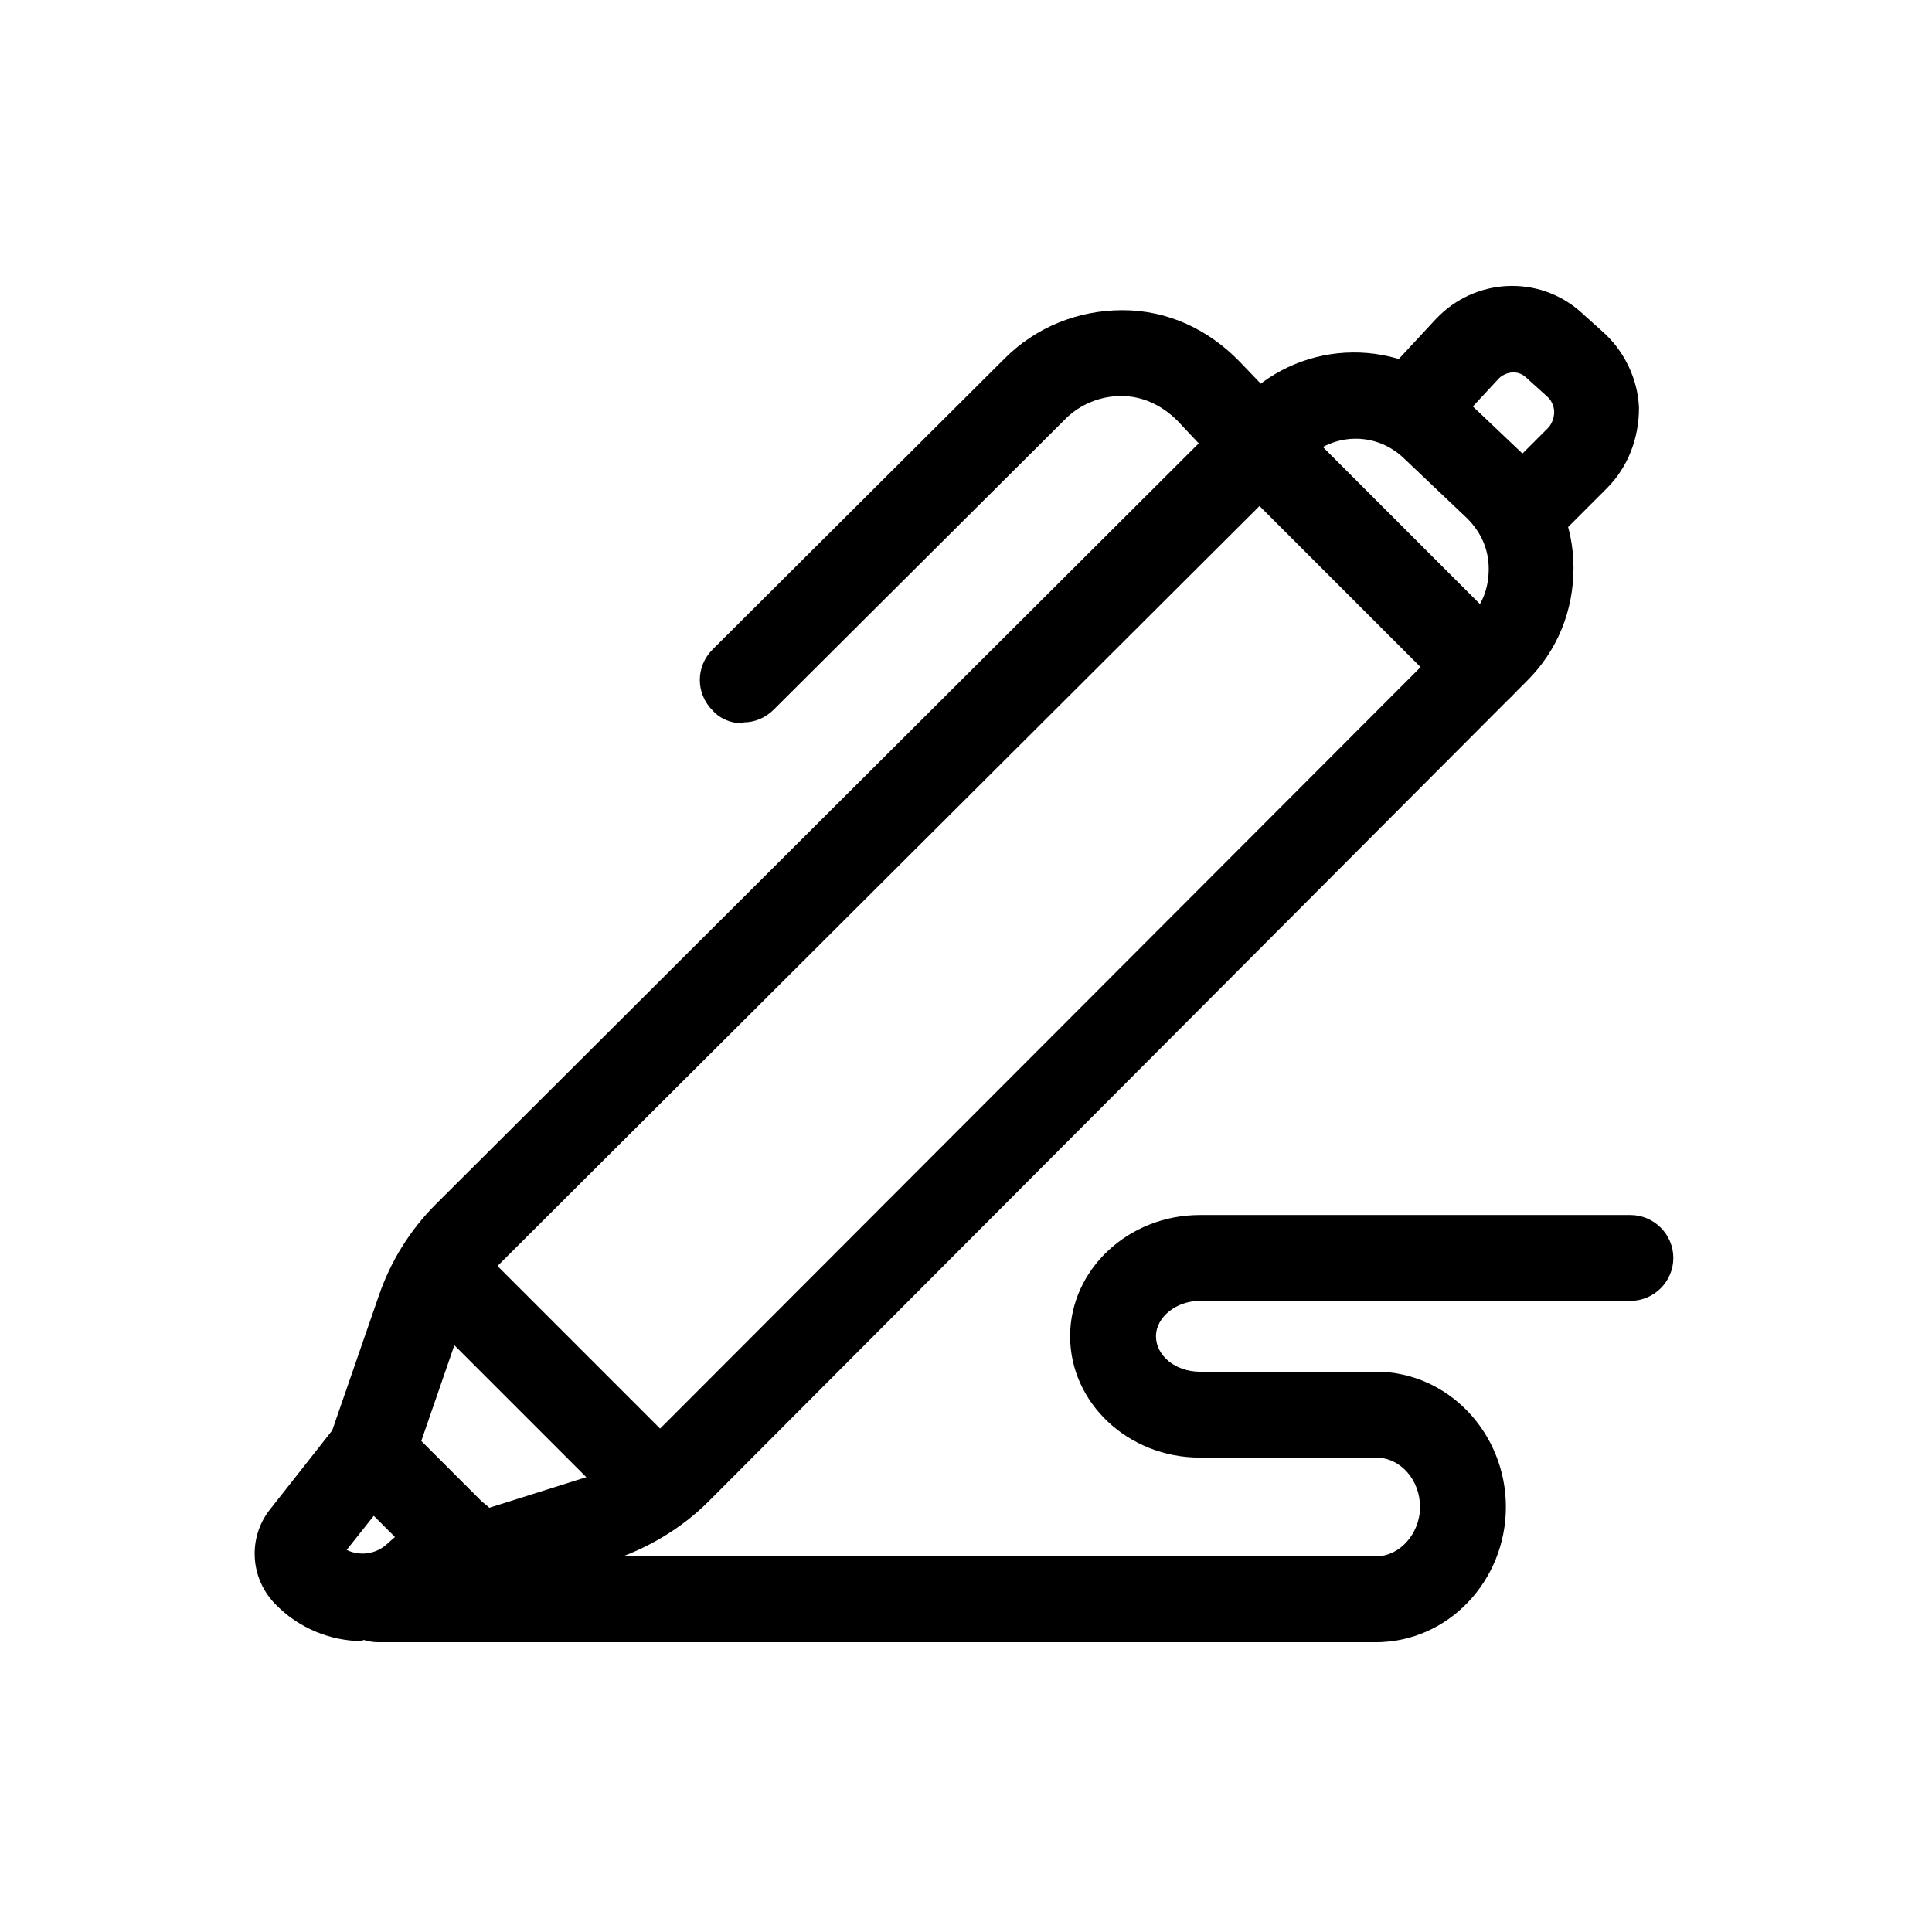
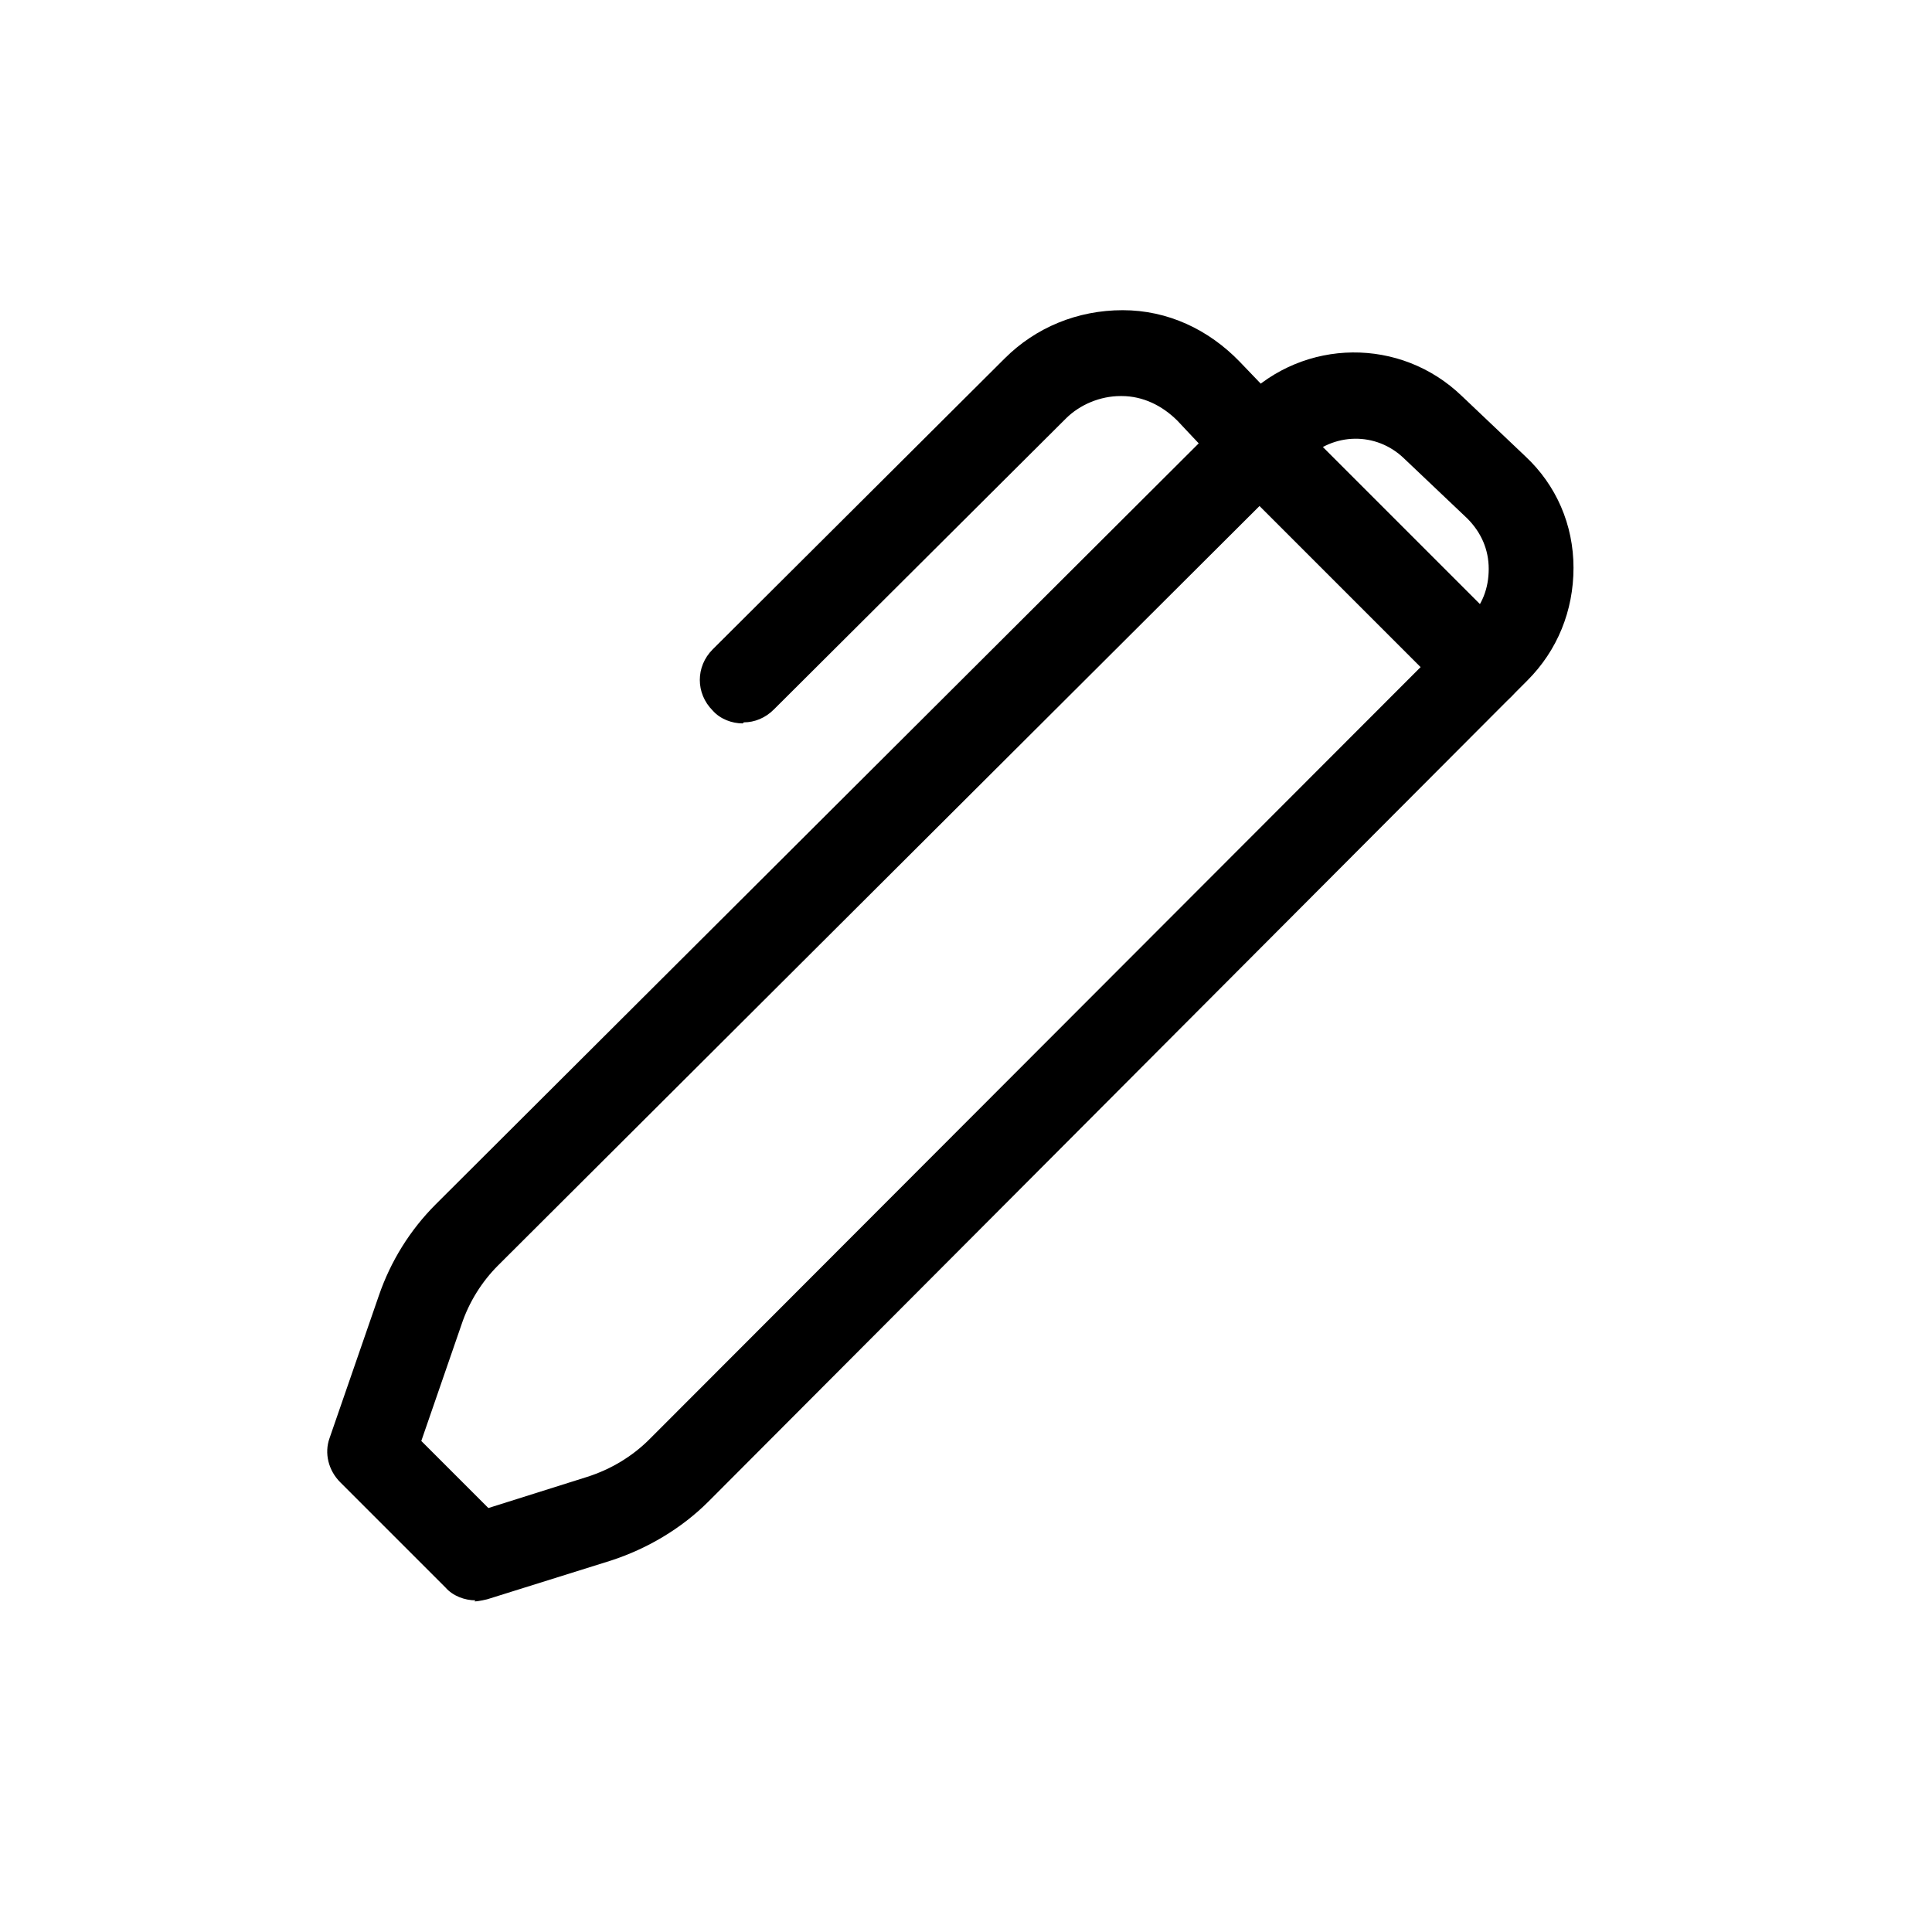
<svg xmlns="http://www.w3.org/2000/svg" viewBox="0 0 18 18" id="Laag_1">
  <path d="M4.43,14.91c-.1,0-.21-.04-.28-.12l-.98-.98c-.11-.11-.15-.27-.1-.41l.46-1.33c.11-.32.29-.61.53-.85l7.53-7.51c.56-.56,1.46-.57,2.03-.02l.59.56c.29.27.45.64.45,1.04,0,.4-.15.77-.43,1.05l-7.63,7.65c-.25.25-.57.44-.91.55l-1.15.36s-.08.02-.12.02ZM3.92,13.42l.63.63.92-.29c.22-.07.42-.19.58-.35l7.63-7.64c.13-.13.19-.29.19-.47,0-.18-.07-.34-.2-.47l-.59-.56c-.26-.25-.66-.24-.91.01l-7.53,7.51c-.15.15-.27.34-.34.55l-.38,1.1Z" />
  <path d="M6.92,6.74c-.1,0-.21-.04-.28-.12-.16-.16-.16-.41,0-.57l2.72-2.71c.29-.29.68-.45,1.1-.45.42,0,.8.18,1.09.48l.47.49,2.06,2.06c.16.16.16.41,0,.57-.16.16-.41.16-.57,0l-2.07-2.07s0,0,0,0l-.47-.5c-.14-.14-.32-.23-.52-.23,0,0,0,0-.01,0-.19,0-.38.08-.51.21l-2.72,2.71c-.08.08-.18.12-.28.12Z" />
-   <path d="M6.05,14.19c-.1,0-.21-.04-.28-.12l-1.85-1.85c-.16-.16-.16-.41,0-.57.16-.16.41-.16.57,0l1.85,1.85c.16.16.16.41,0,.57-.08.08-.18.12-.28.12Z" />
-   <path d="M14.16,5.22c-.1,0-.21-.04-.28-.12-.16-.16-.15-.41,0-.57l.54-.54c.05-.05.06-.12.06-.15,0-.03-.01-.1-.07-.15l-.2-.18c-.07-.06-.17-.05-.24.01l-.52.56c-.15.16-.4.17-.57.02s-.17-.4-.02-.57l.52-.56c.36-.38.95-.41,1.34-.07l.2.18c.21.18.34.45.35.72,0,.28-.1.55-.3.75l-.54.54c-.08.08-.18.12-.28.12Z" />
-   <path d="M3.38,15.29c-.3,0-.6-.12-.82-.35-.23-.24-.25-.61-.05-.87l.63-.8c.14-.17.39-.2.56-.07.17.14.2.39.07.56l-.54.68c.12.06.27.04.37-.05l.41-.36c.17-.15.42-.13.57.04.15.17.13.42-.04.57l-.41.36c-.22.19-.49.28-.75.28Z" />
-   <path d="M12.82,15.3H3.52c-.22,0-.4-.18-.4-.4s.18-.4.4-.4h9.29c.22,0,.4.18.4.4s-.18.4-.4.4Z" />
-   <path d="M12.82,15.3c-.22,0-.4-.18-.4-.4s.18-.4.4-.4.41-.21.41-.46-.18-.46-.41-.46h-1.64c-.67,0-1.21-.51-1.21-1.13s.54-1.13,1.21-1.13h4.01c.22,0,.4.18.4.4s-.18.4-.4.4h-4.01c-.22,0-.41.15-.41.33s.18.33.41.33h1.64c.67,0,1.21.57,1.21,1.26s-.54,1.26-1.21,1.26Z" />
</svg>